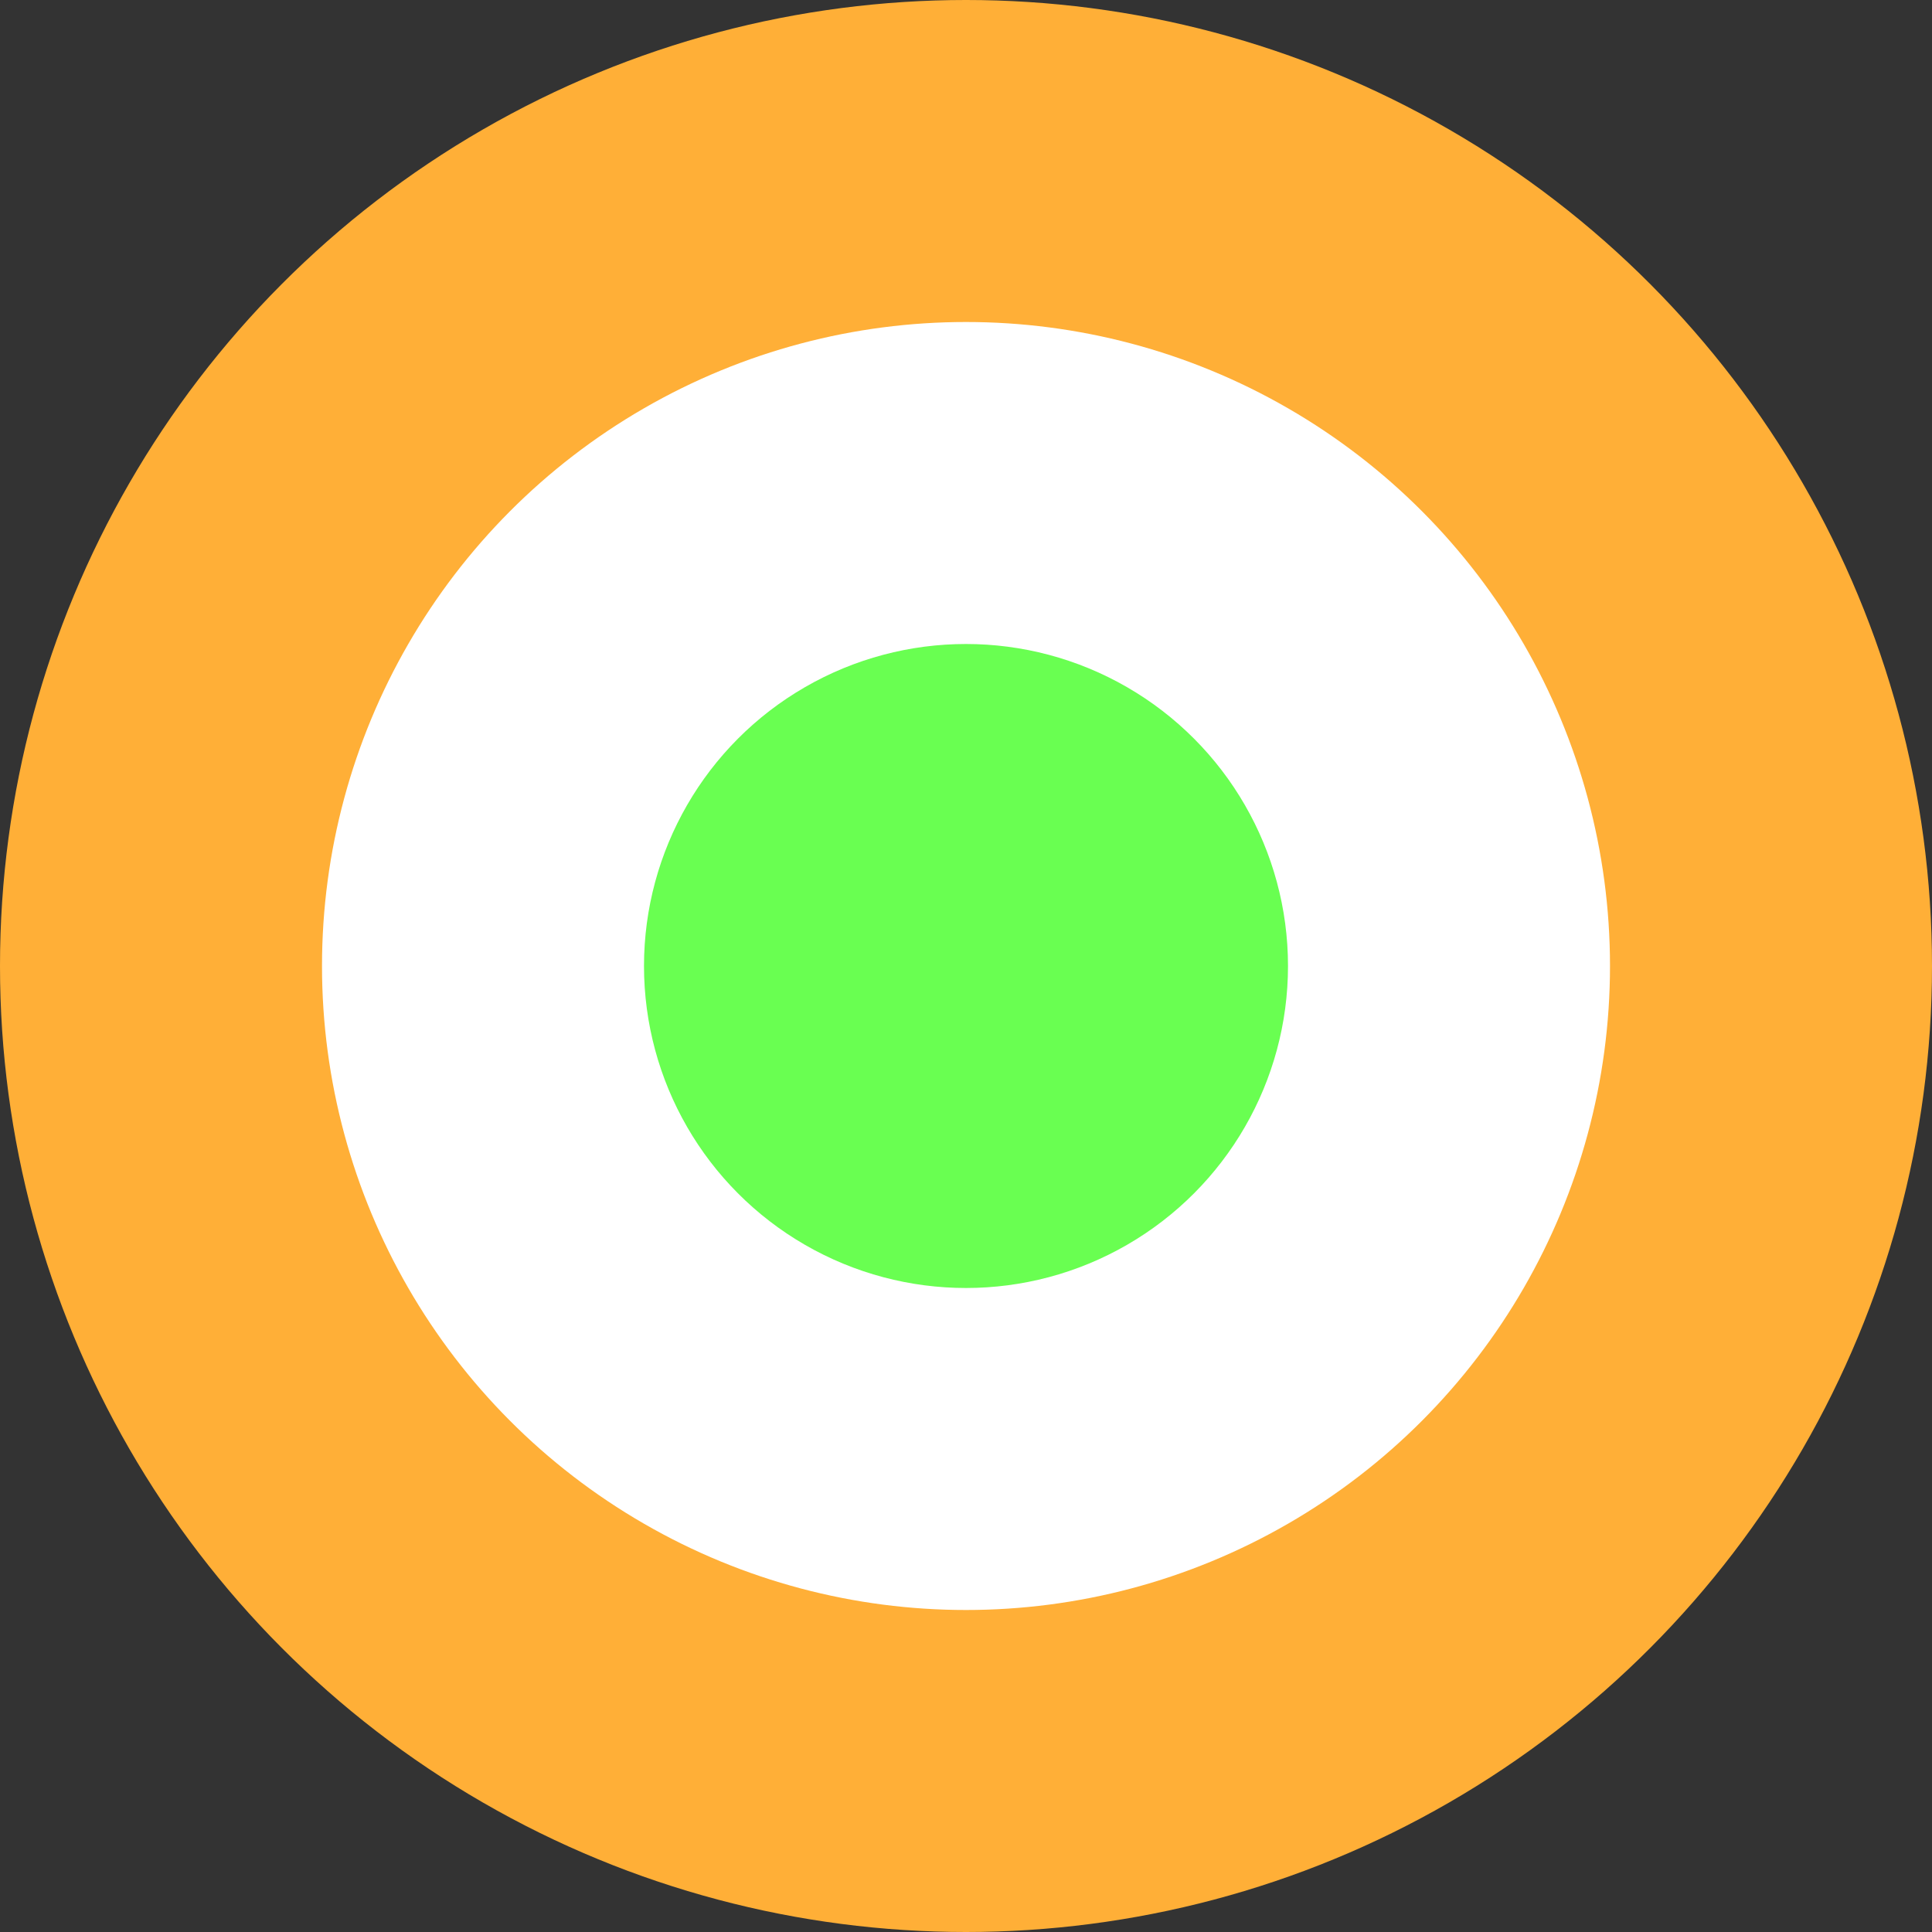
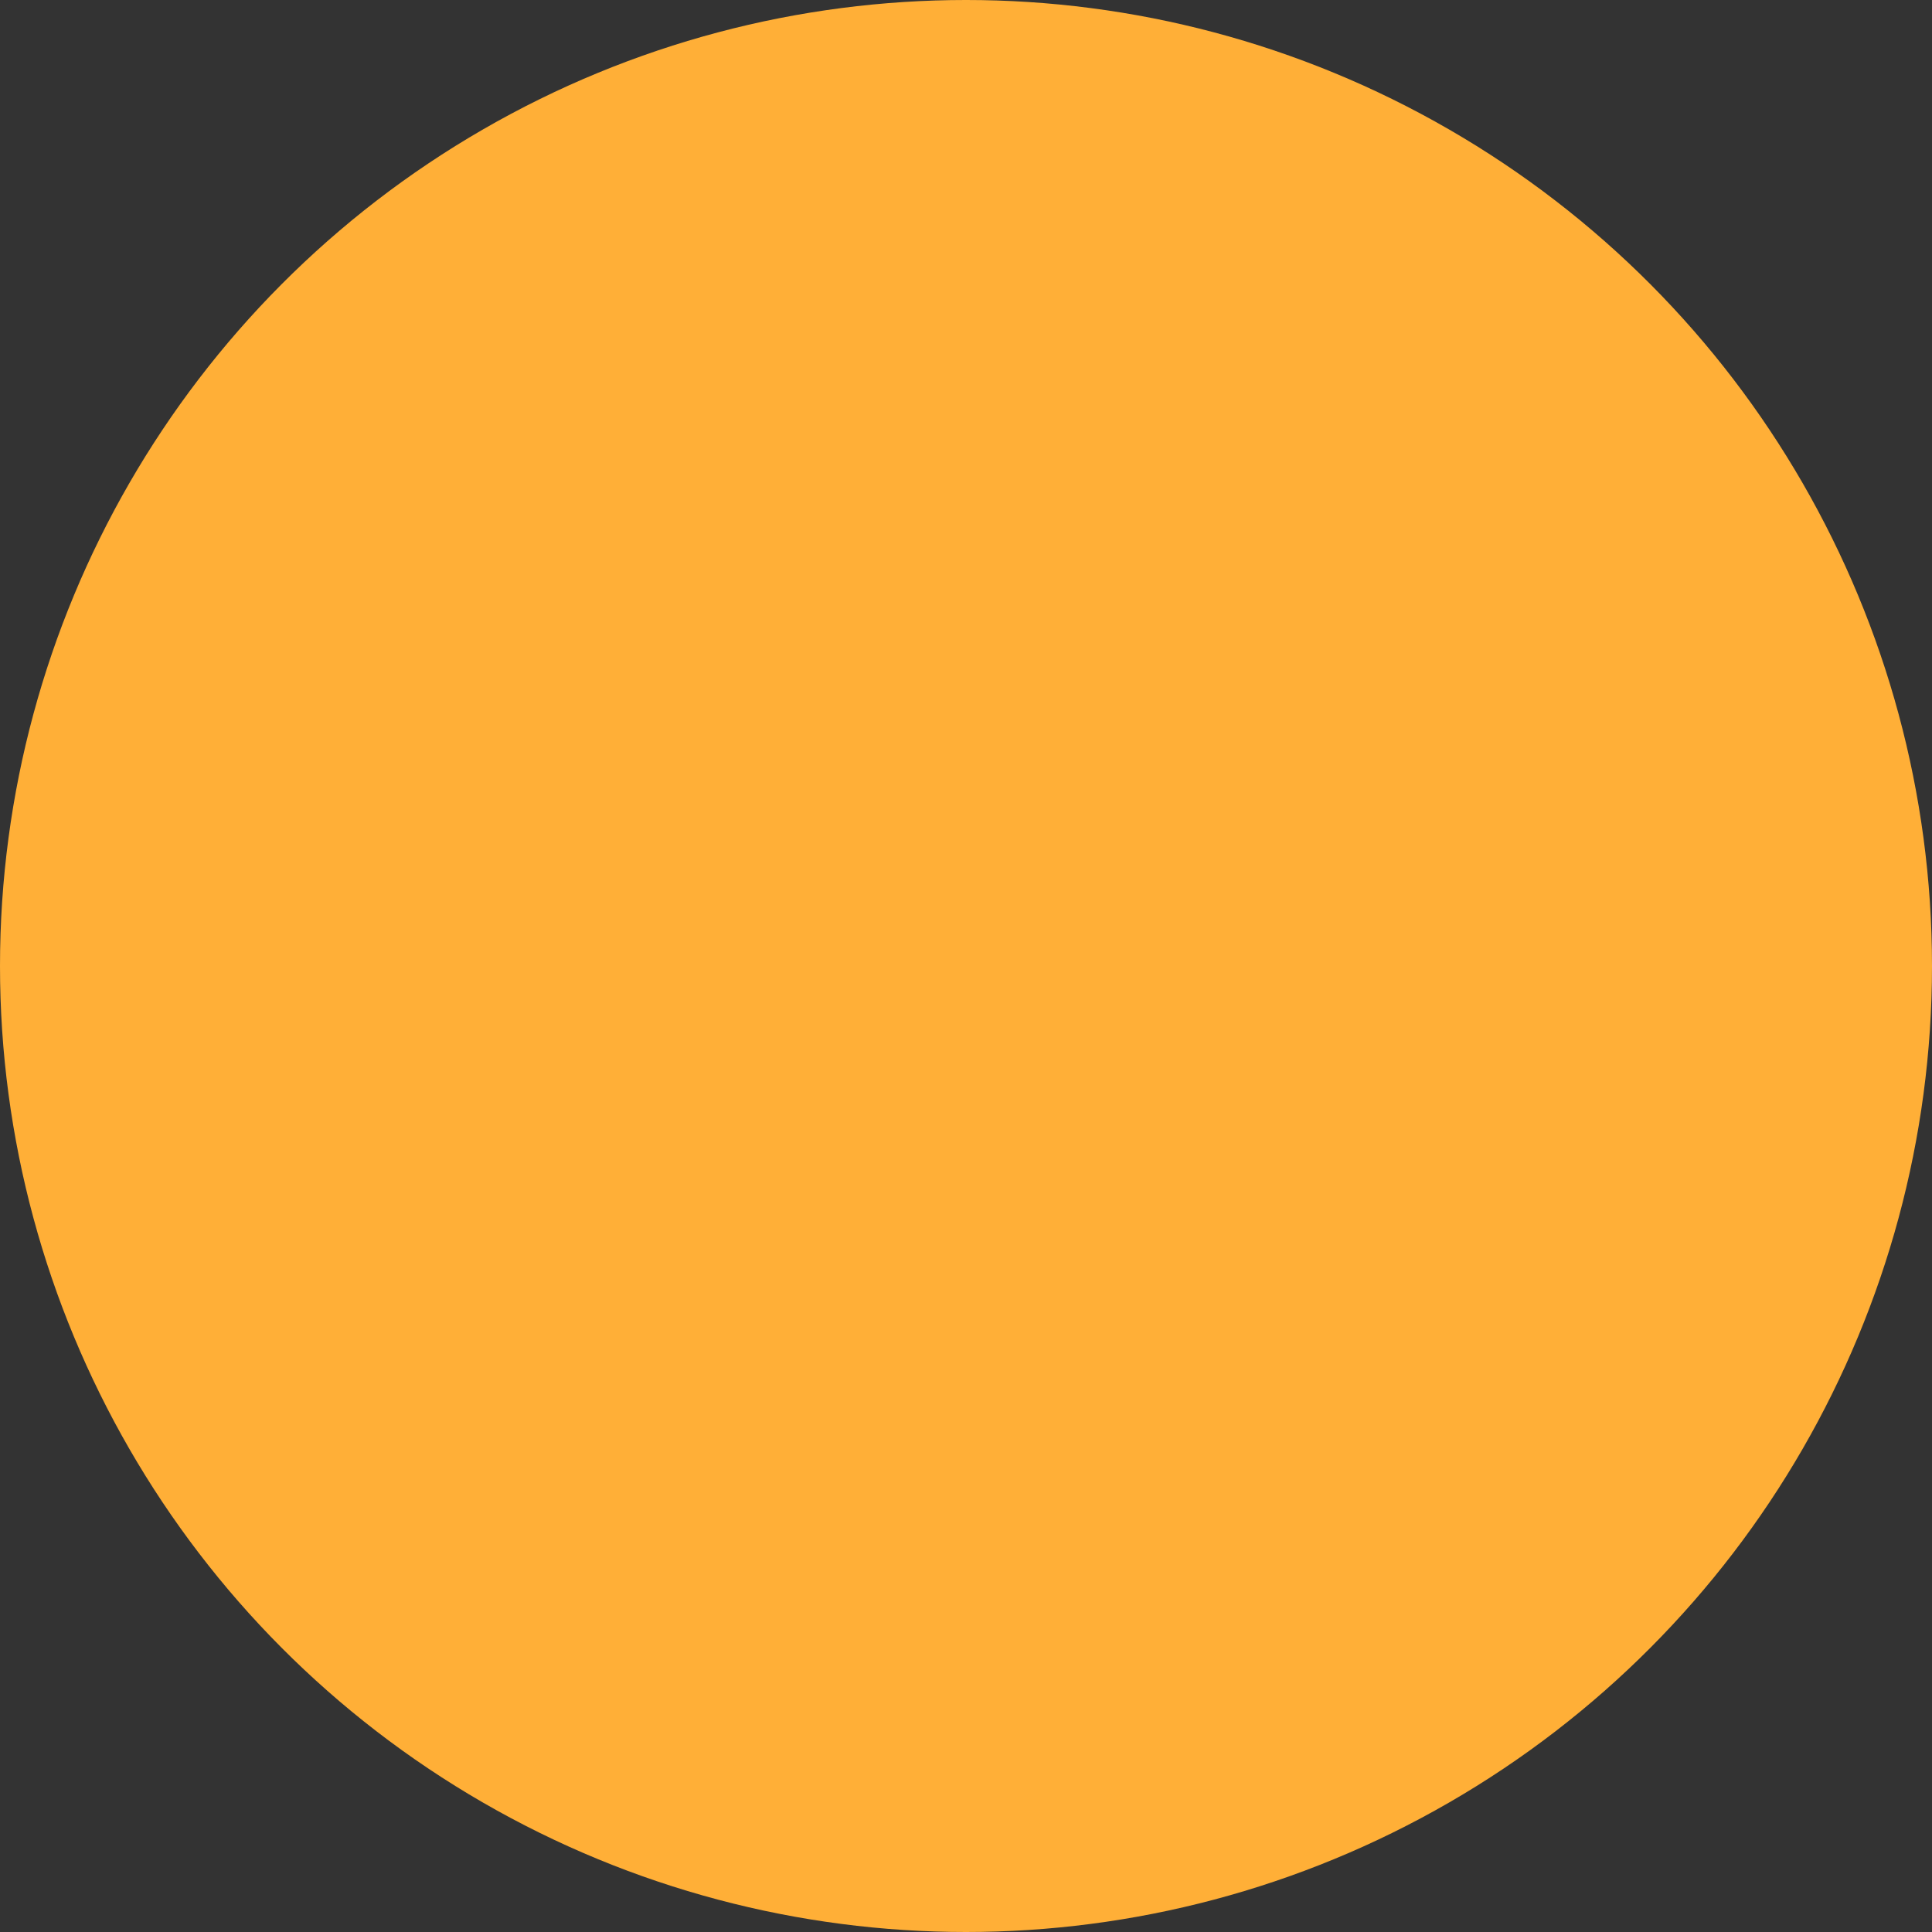
<svg xmlns="http://www.w3.org/2000/svg" width="66" height="66" viewBox="0 0 66 66" fill="none">
  <rect x="0" y="0" width="66" height="66" fill="#333333" stroke="none" />
  <circle cx="33" cy="33" r="33" fill="#FFAF37" />
-   <circle cx="33" cy="33" r="22" fill="white" />
-   <circle cx="33" cy="33" r="11" fill="#69FF51" />
</svg>